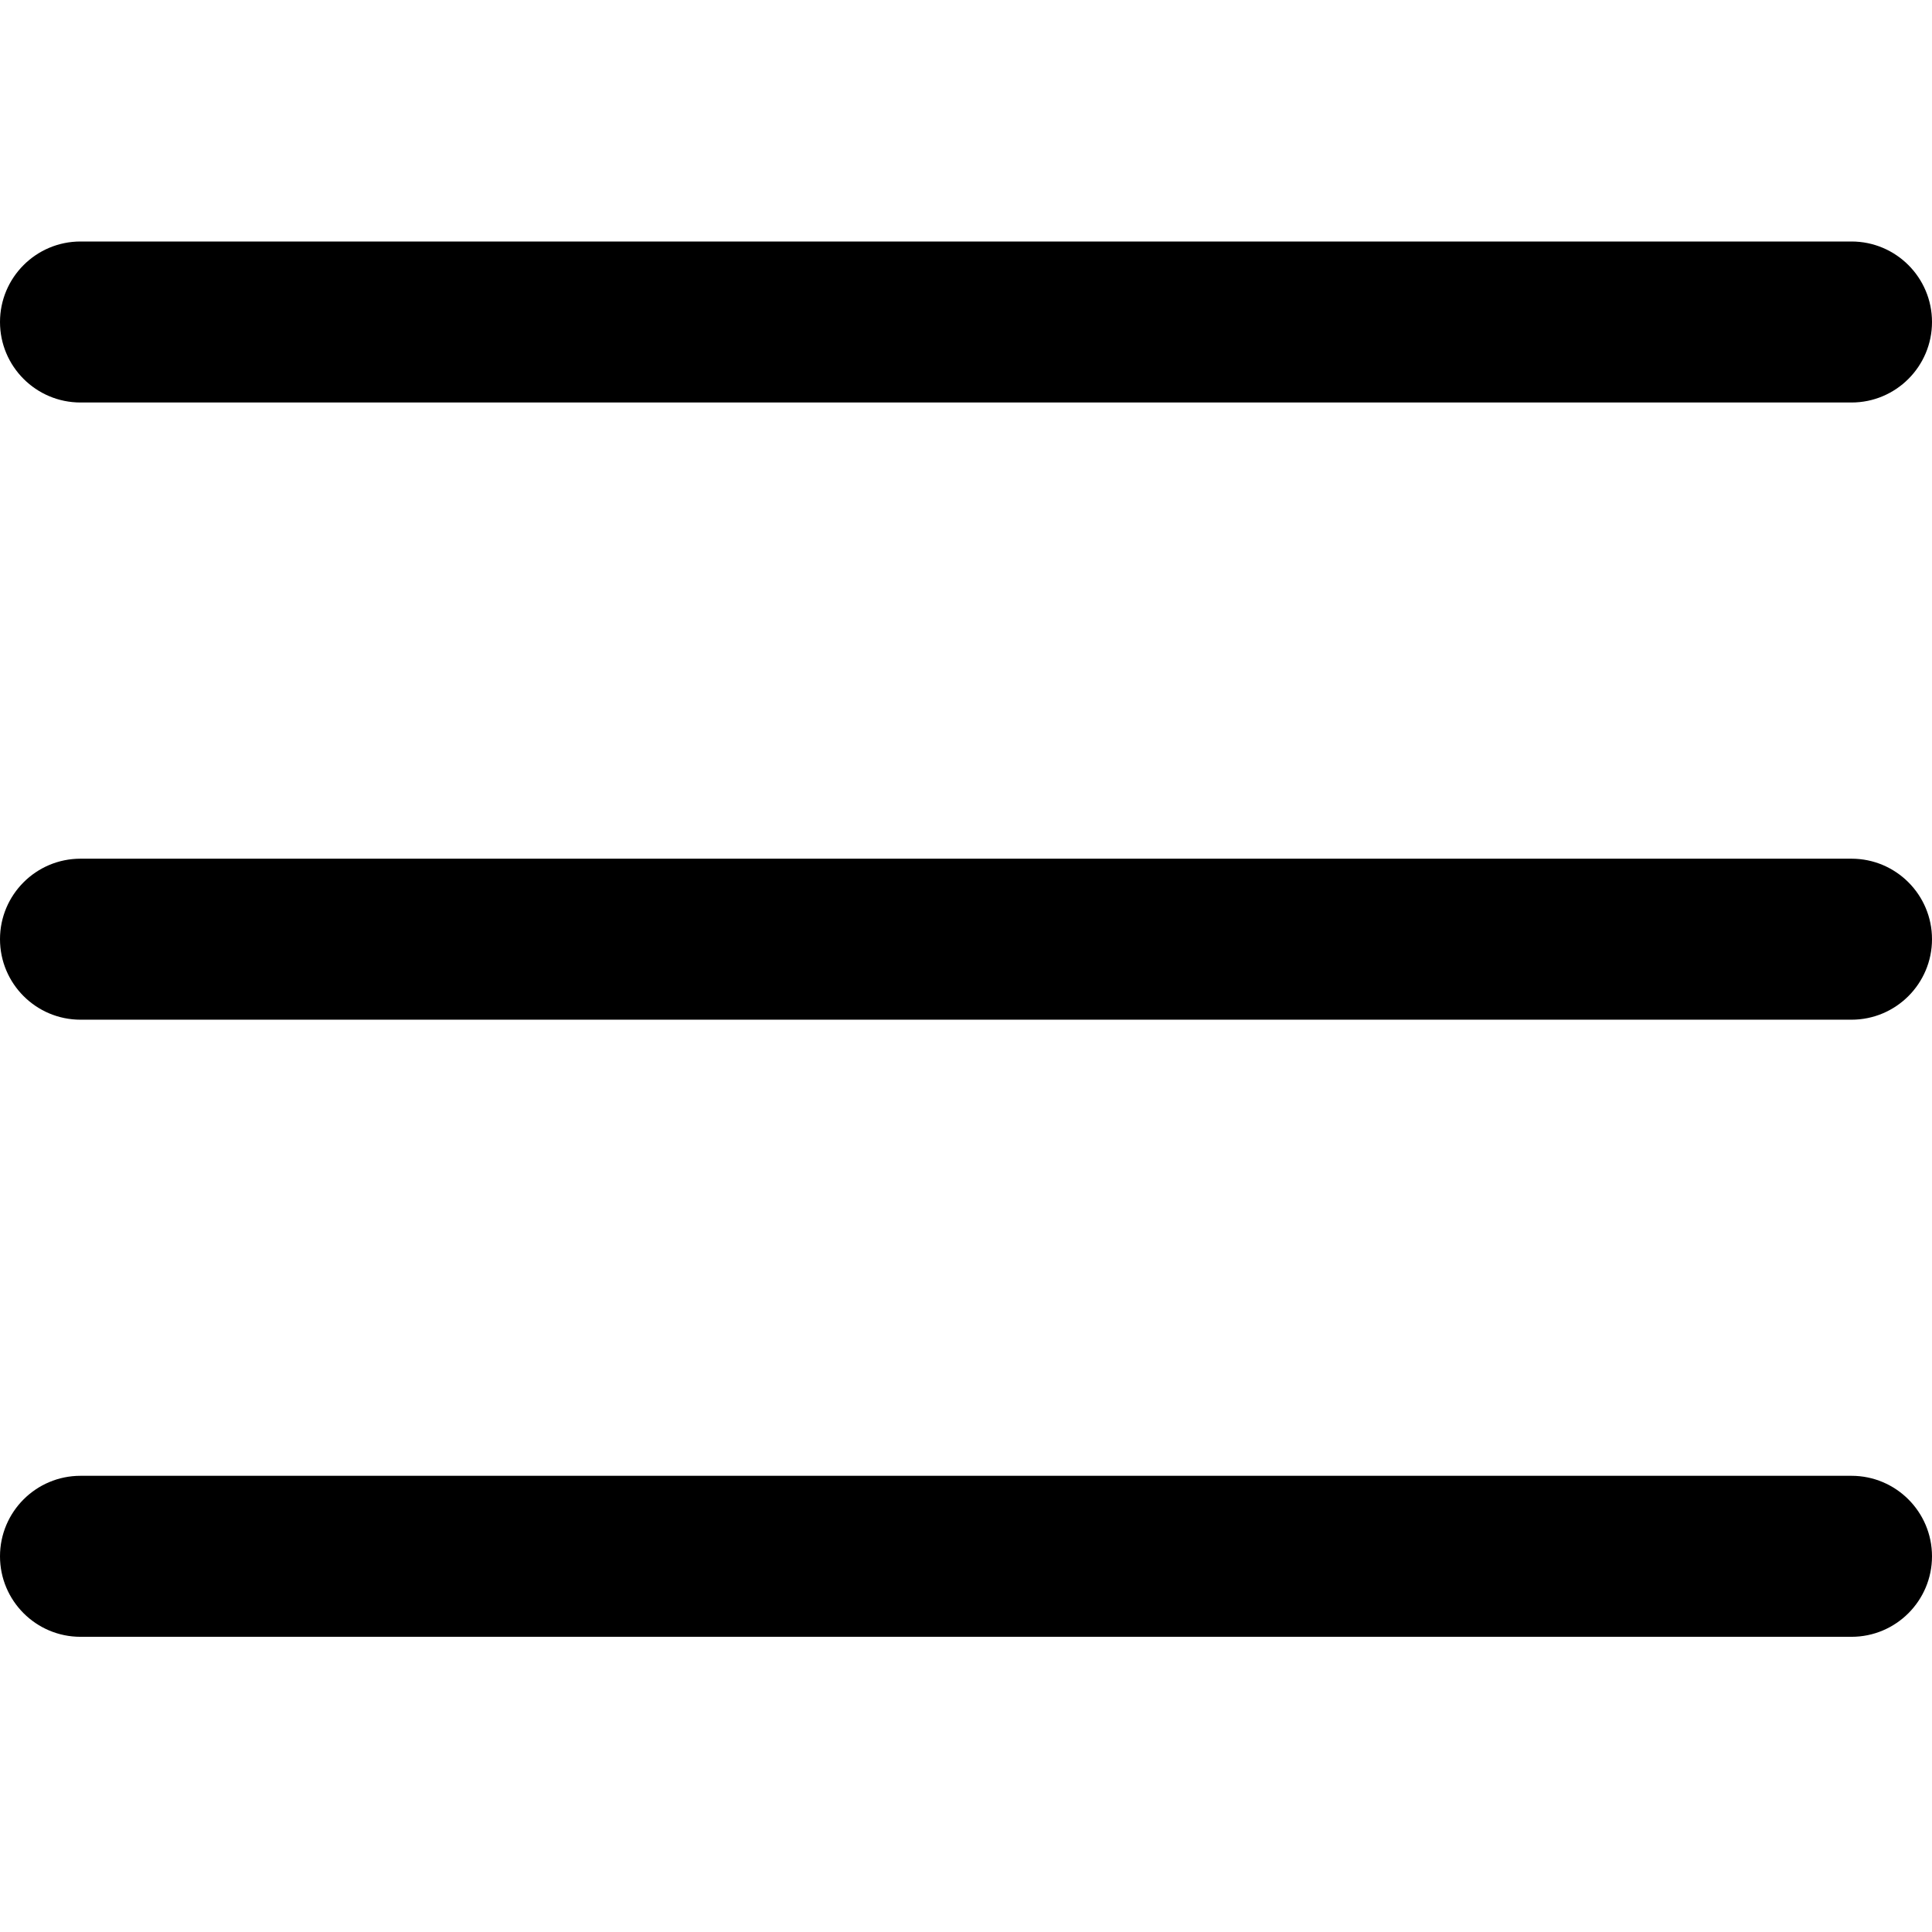
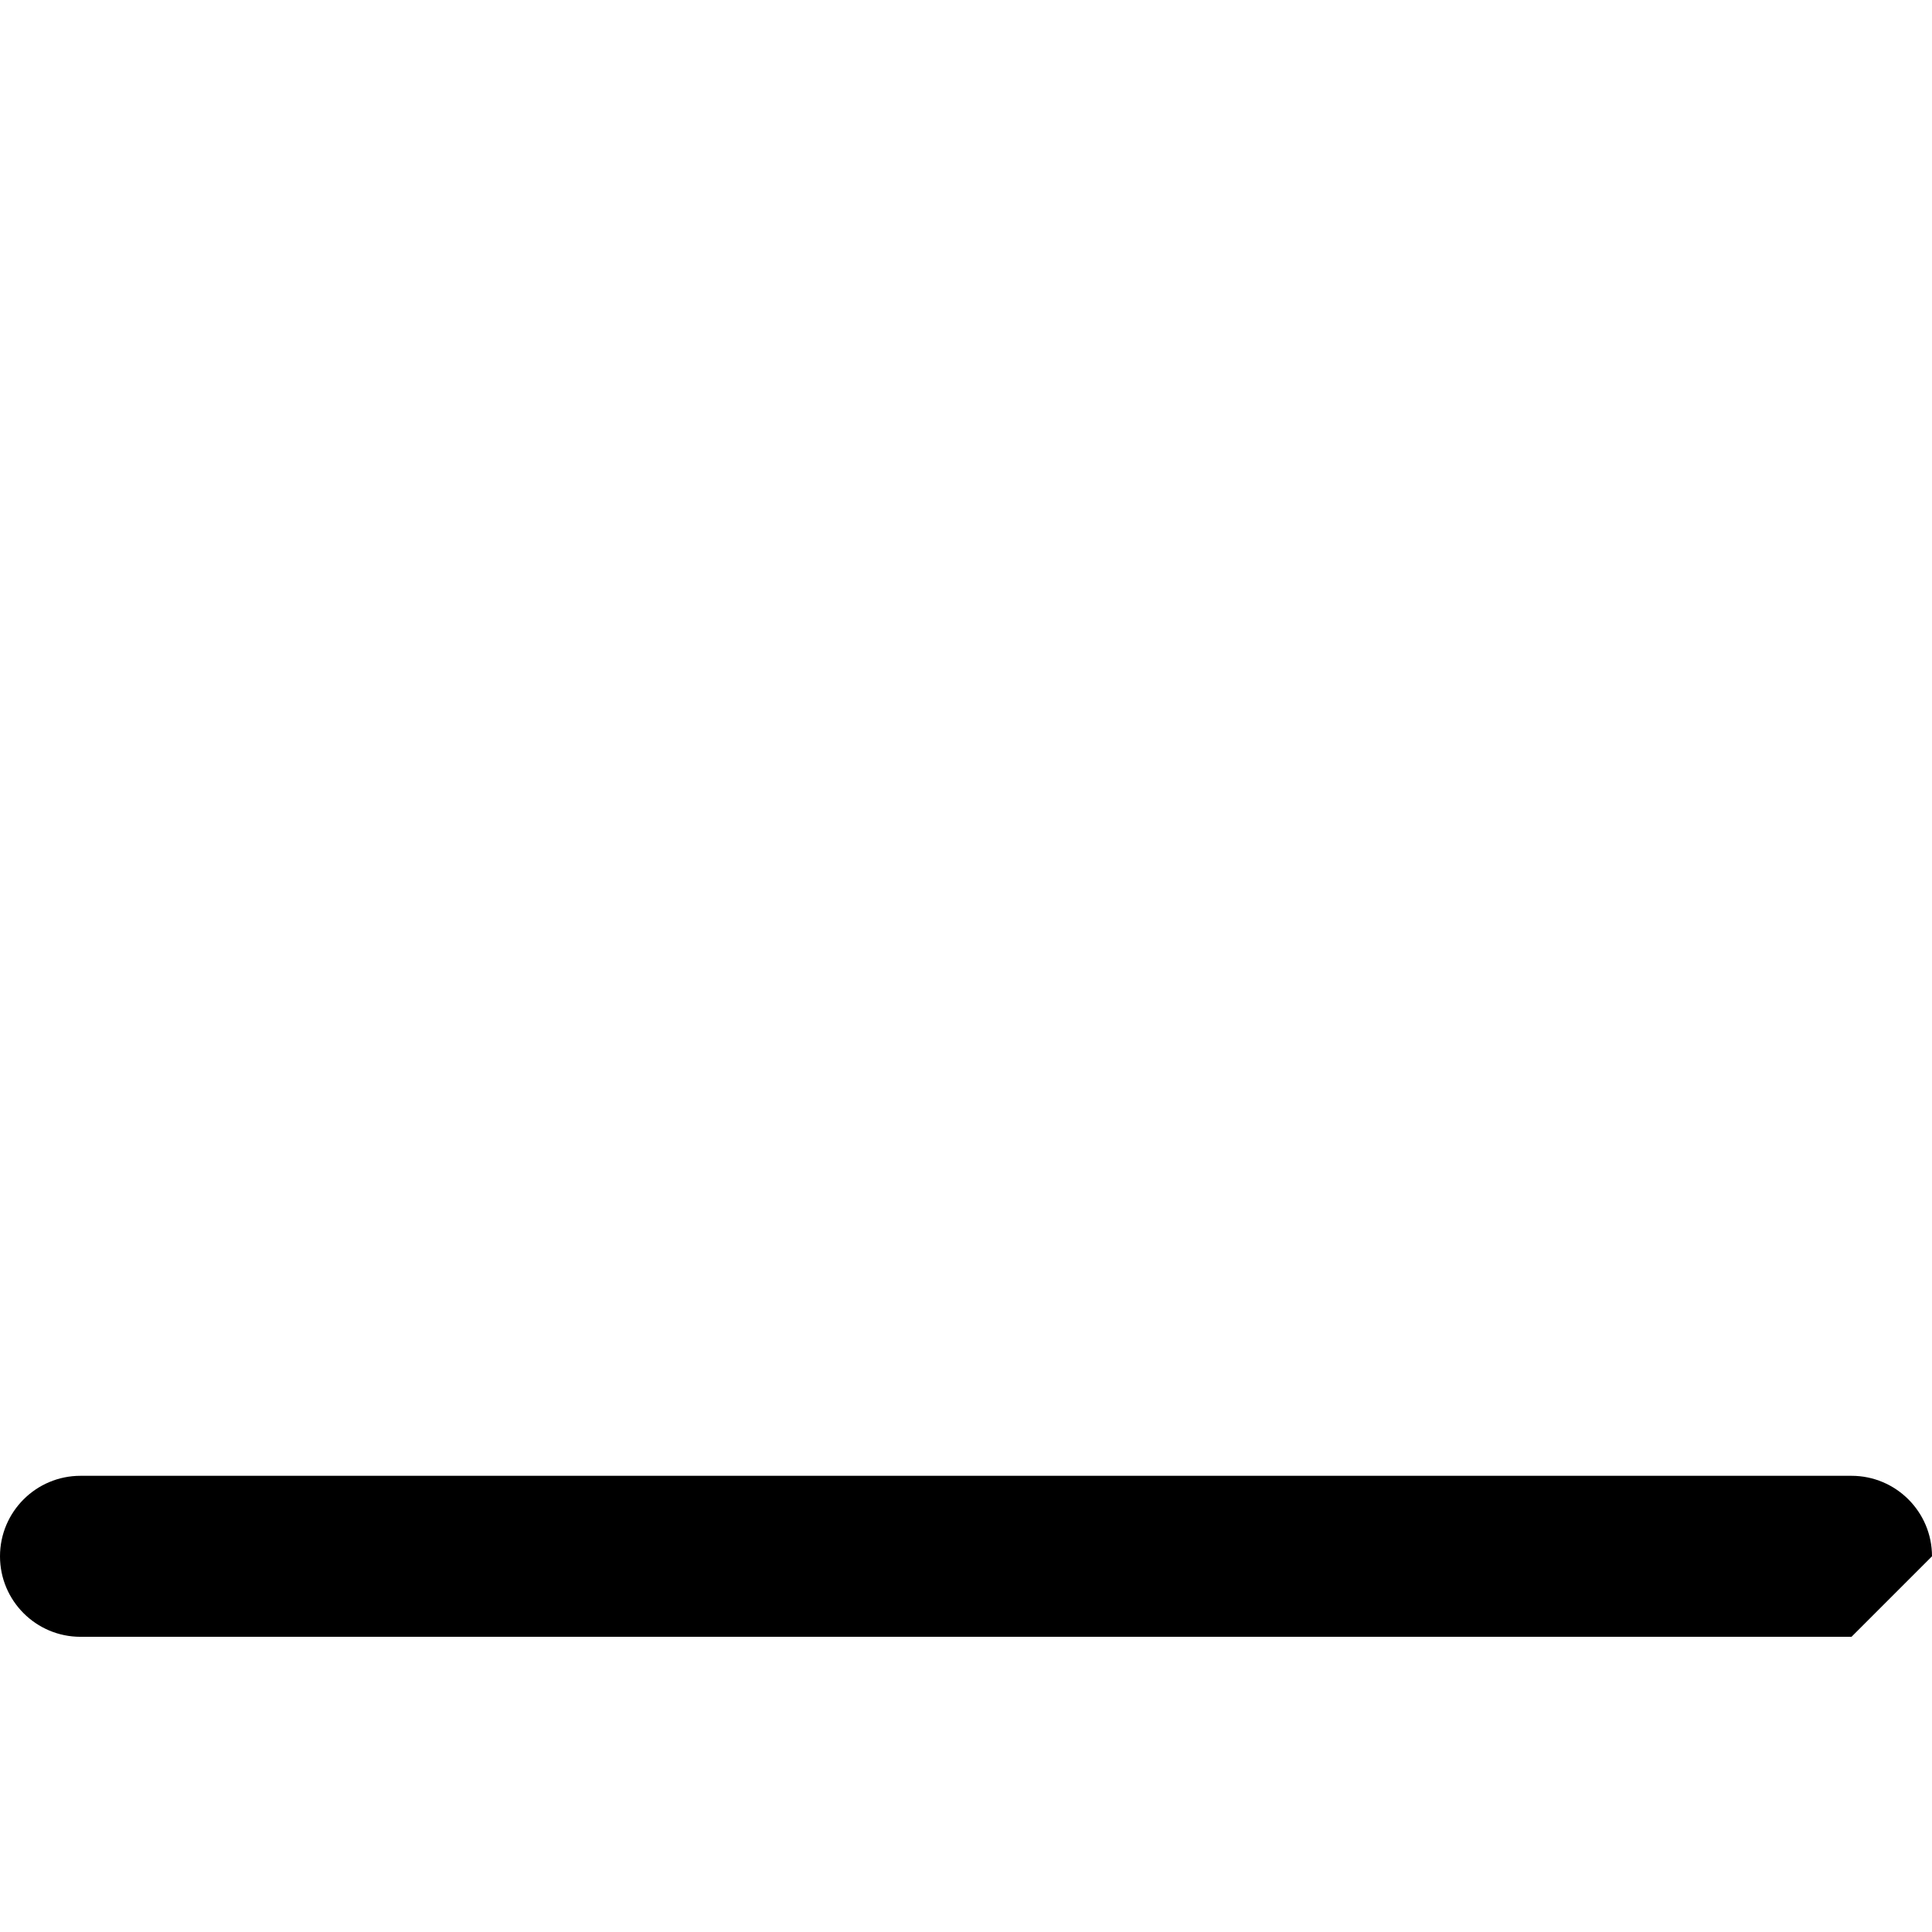
<svg xmlns="http://www.w3.org/2000/svg" width="24" height="24" viewBox="0 0 24 24" fill="none">
-   <path d="M23 12.667H1C0.448 12.667 0 12.219 0 11.667C0 11.115 0.448 10.667 1 10.667H23C23.552 10.667 24 11.115 24 11.667C24 12.219 23.552 12.667 23 12.667Z" fill="black" />
-   <path d="M23 5H1C0.448 5 0 4.552 0 4C0 3.448 0.448 3 1 3H23C23.552 3 24 3.448 24 4C24 4.552 23.552 5 23 5Z" fill="black" />
-   <path d="M23 20.333H1C0.448 20.333 0 19.885 0 19.333C0 18.781 0.448 18.333 1 18.333H23C23.552 18.333 24 18.781 24 19.333C24 19.885 23.552 20.333 23 20.333Z" fill="black" />
+   <path d="M23 20.333H1C0.448 20.333 0 19.885 0 19.333C0 18.781 0.448 18.333 1 18.333H23C23.552 18.333 24 18.781 24 19.333Z" fill="black" />
</svg>